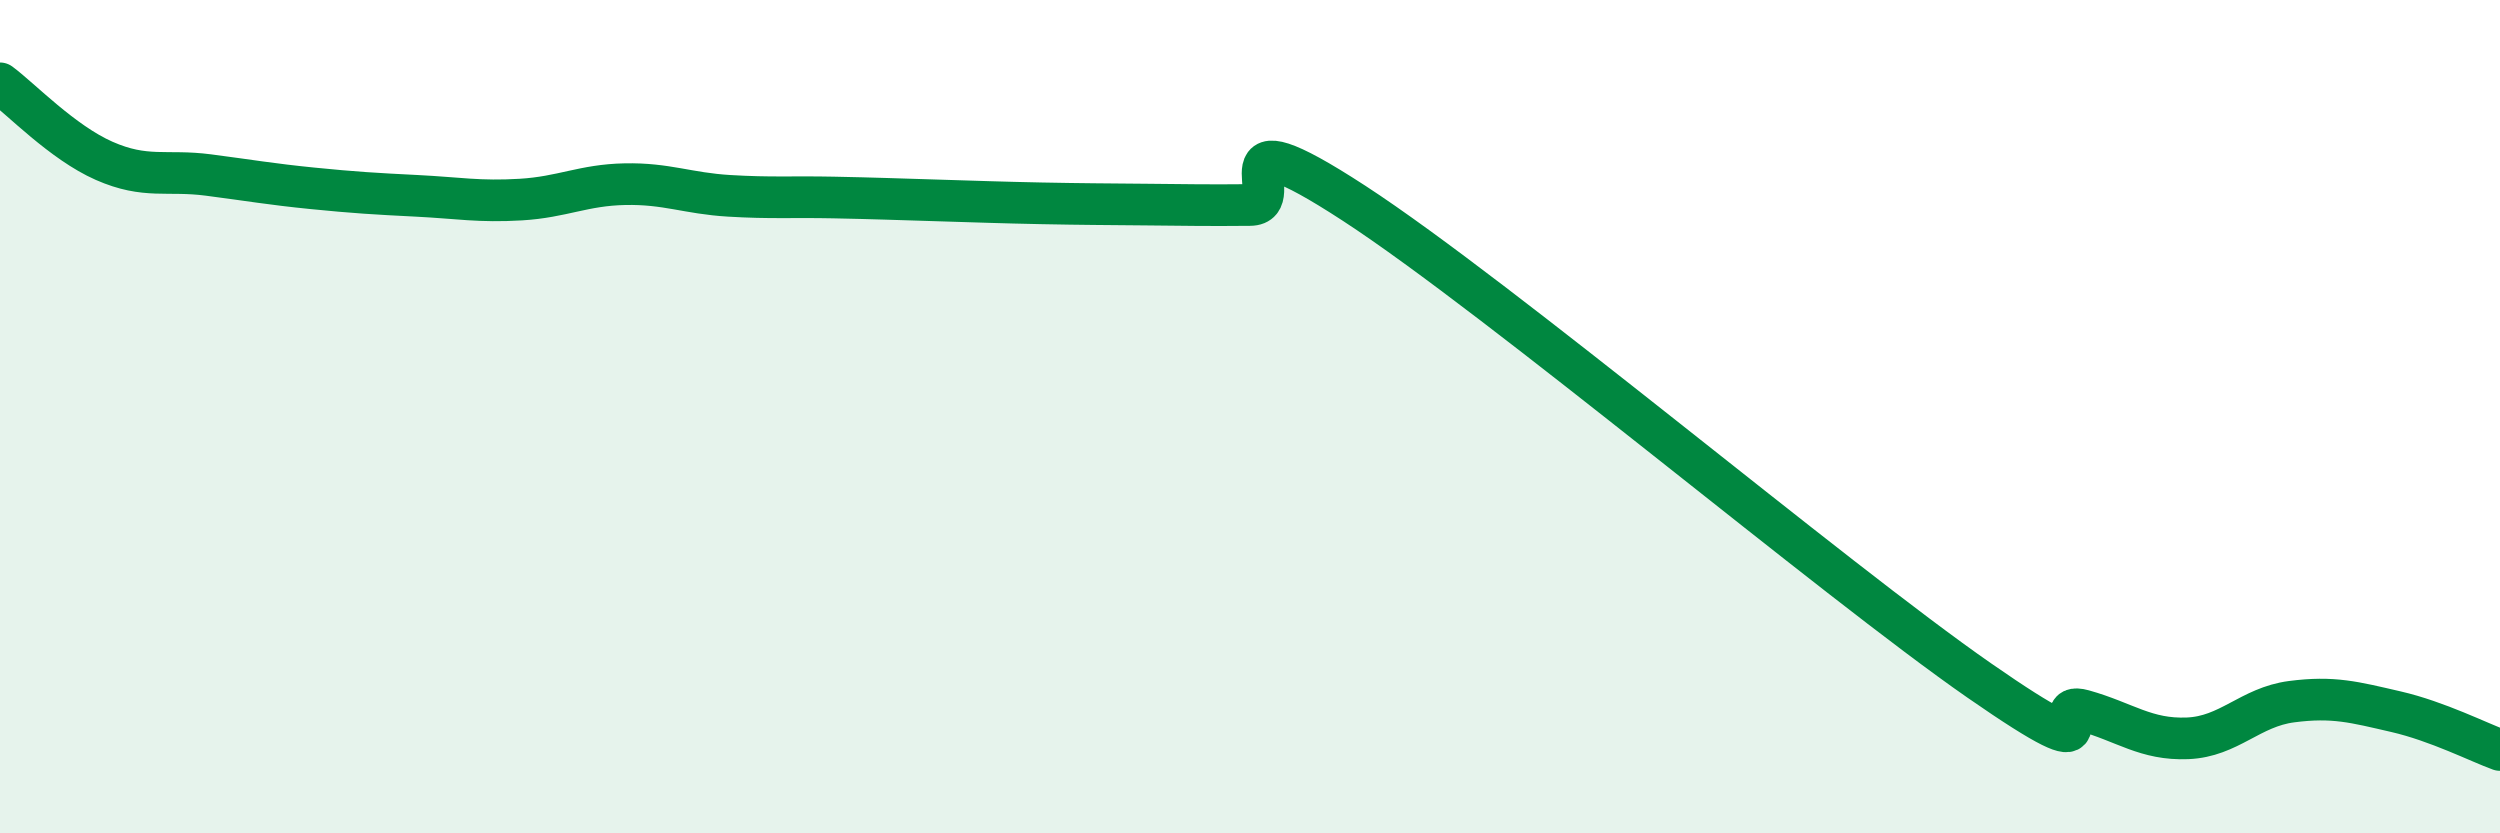
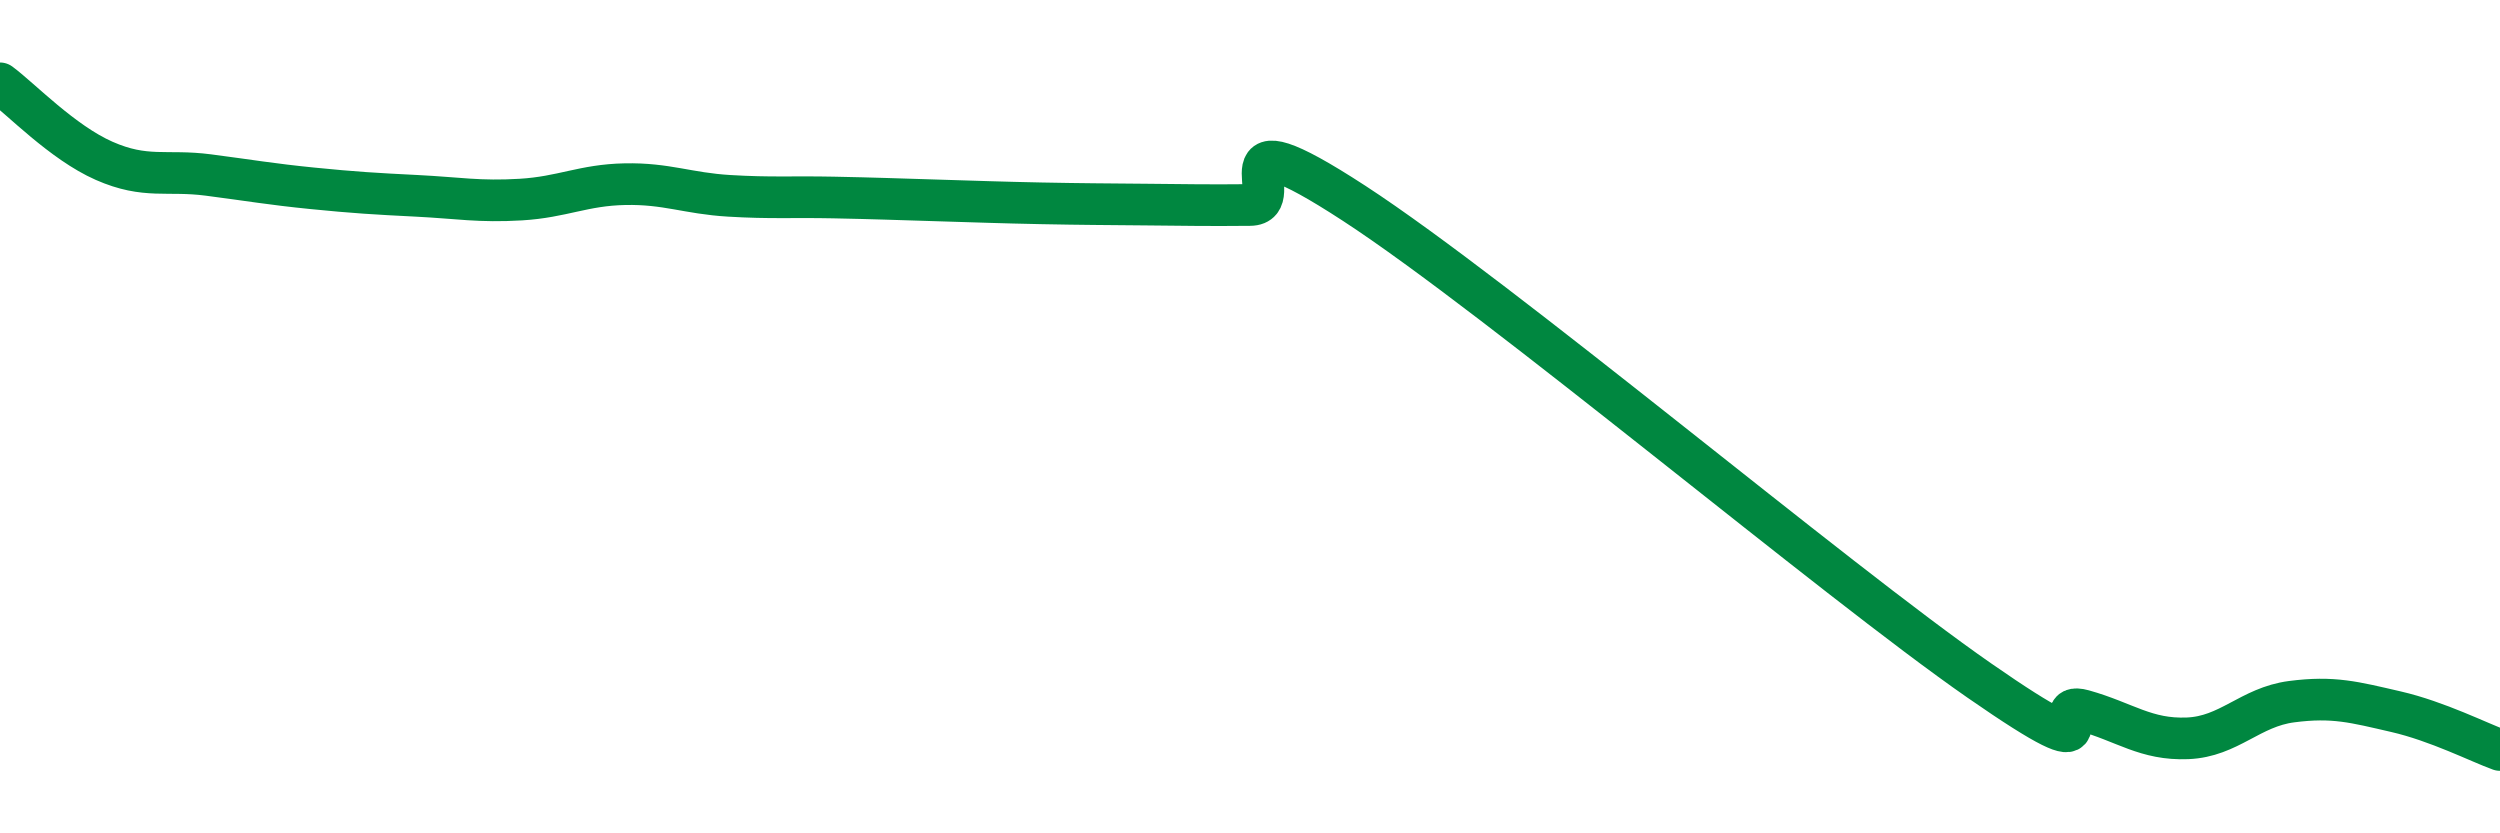
<svg xmlns="http://www.w3.org/2000/svg" width="60" height="20" viewBox="0 0 60 20">
-   <path d="M 0,2 C 0.5,2.37 1.5,3.42 2.5,3.86 C 3.5,4.3 4,4.07 5,4.2 C 6,4.33 6.5,4.42 7.5,4.52 C 8.5,4.62 9,4.65 10,4.7 C 11,4.75 11.5,4.85 12.5,4.79 C 13.5,4.73 14,4.44 15,4.42 C 16,4.4 16.5,4.64 17.5,4.7 C 18.5,4.76 19,4.72 20,4.74 C 21,4.76 21.5,4.78 22.5,4.81 C 23.5,4.84 24,4.86 25,4.88 C 26,4.9 26.5,4.9 27.5,4.91 C 28.5,4.92 29,4.93 30,4.92 C 31,4.91 29,2.6 32.5,4.88 C 36,7.16 44,13.9 47.5,16.33 C 51,18.76 49,16.77 50,17.05 C 51,17.33 51.5,17.76 52.5,17.72 C 53.5,17.68 54,16.97 55,16.84 C 56,16.71 56.5,16.85 57.5,17.08 C 58.5,17.31 59.5,17.82 60,18L60 20L0 20Z" fill="#008740" opacity="0.1" stroke-linecap="round" stroke-linejoin="round" />
  <path d="M 0,2 C 0.5,2.37 1.5,3.42 2.5,3.86 C 3.5,4.3 4,4.07 5,4.2 C 6,4.33 6.5,4.42 7.5,4.52 C 8.5,4.62 9,4.65 10,4.7 C 11,4.75 11.5,4.85 12.5,4.79 C 13.5,4.73 14,4.44 15,4.42 C 16,4.4 16.5,4.64 17.5,4.7 C 18.5,4.76 19,4.72 20,4.74 C 21,4.76 21.5,4.78 22.5,4.81 C 23.5,4.84 24,4.86 25,4.88 C 26,4.9 26.5,4.9 27.5,4.91 C 28.5,4.92 29,4.93 30,4.92 C 31,4.91 29,2.6 32.5,4.88 C 36,7.16 44,13.9 47.5,16.33 C 51,18.76 49,16.77 50,17.05 C 51,17.33 51.5,17.76 52.5,17.72 C 53.5,17.68 54,16.97 55,16.84 C 56,16.71 56.5,16.85 57.5,17.08 C 58.5,17.31 59.5,17.82 60,18" stroke="#008740" stroke-width="1" fill="none" stroke-linecap="round" stroke-linejoin="round" />
</svg>